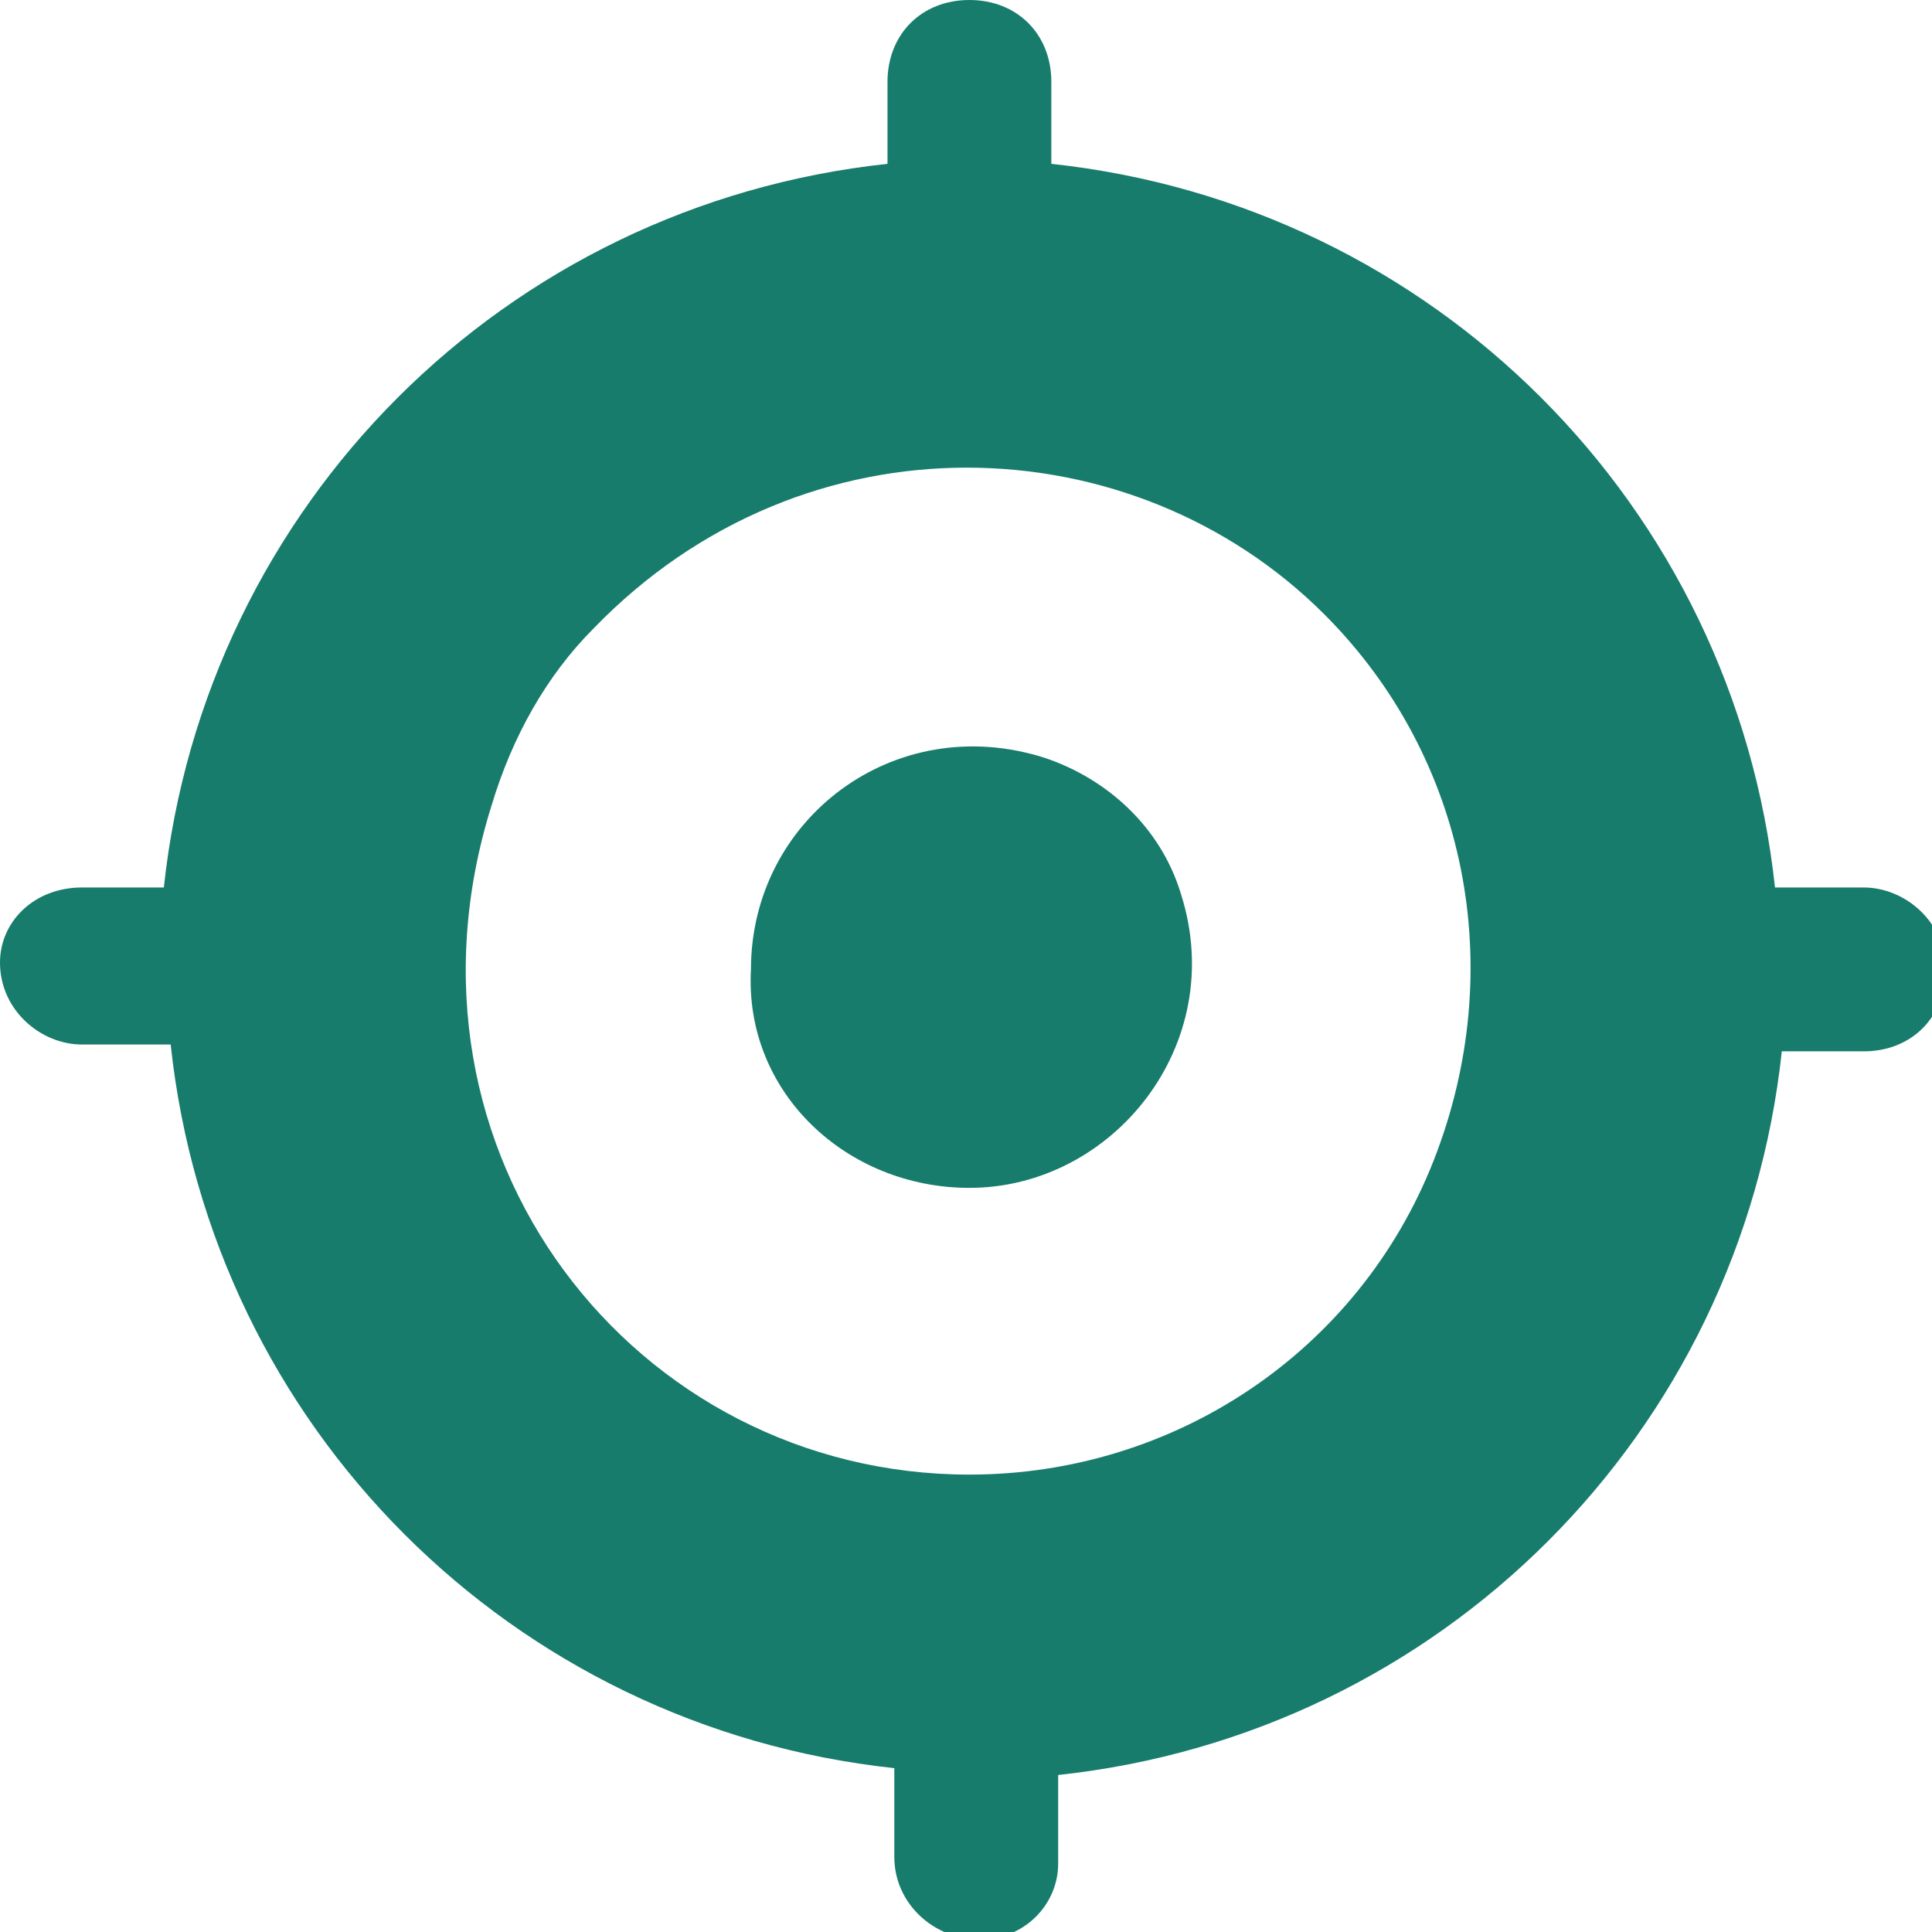
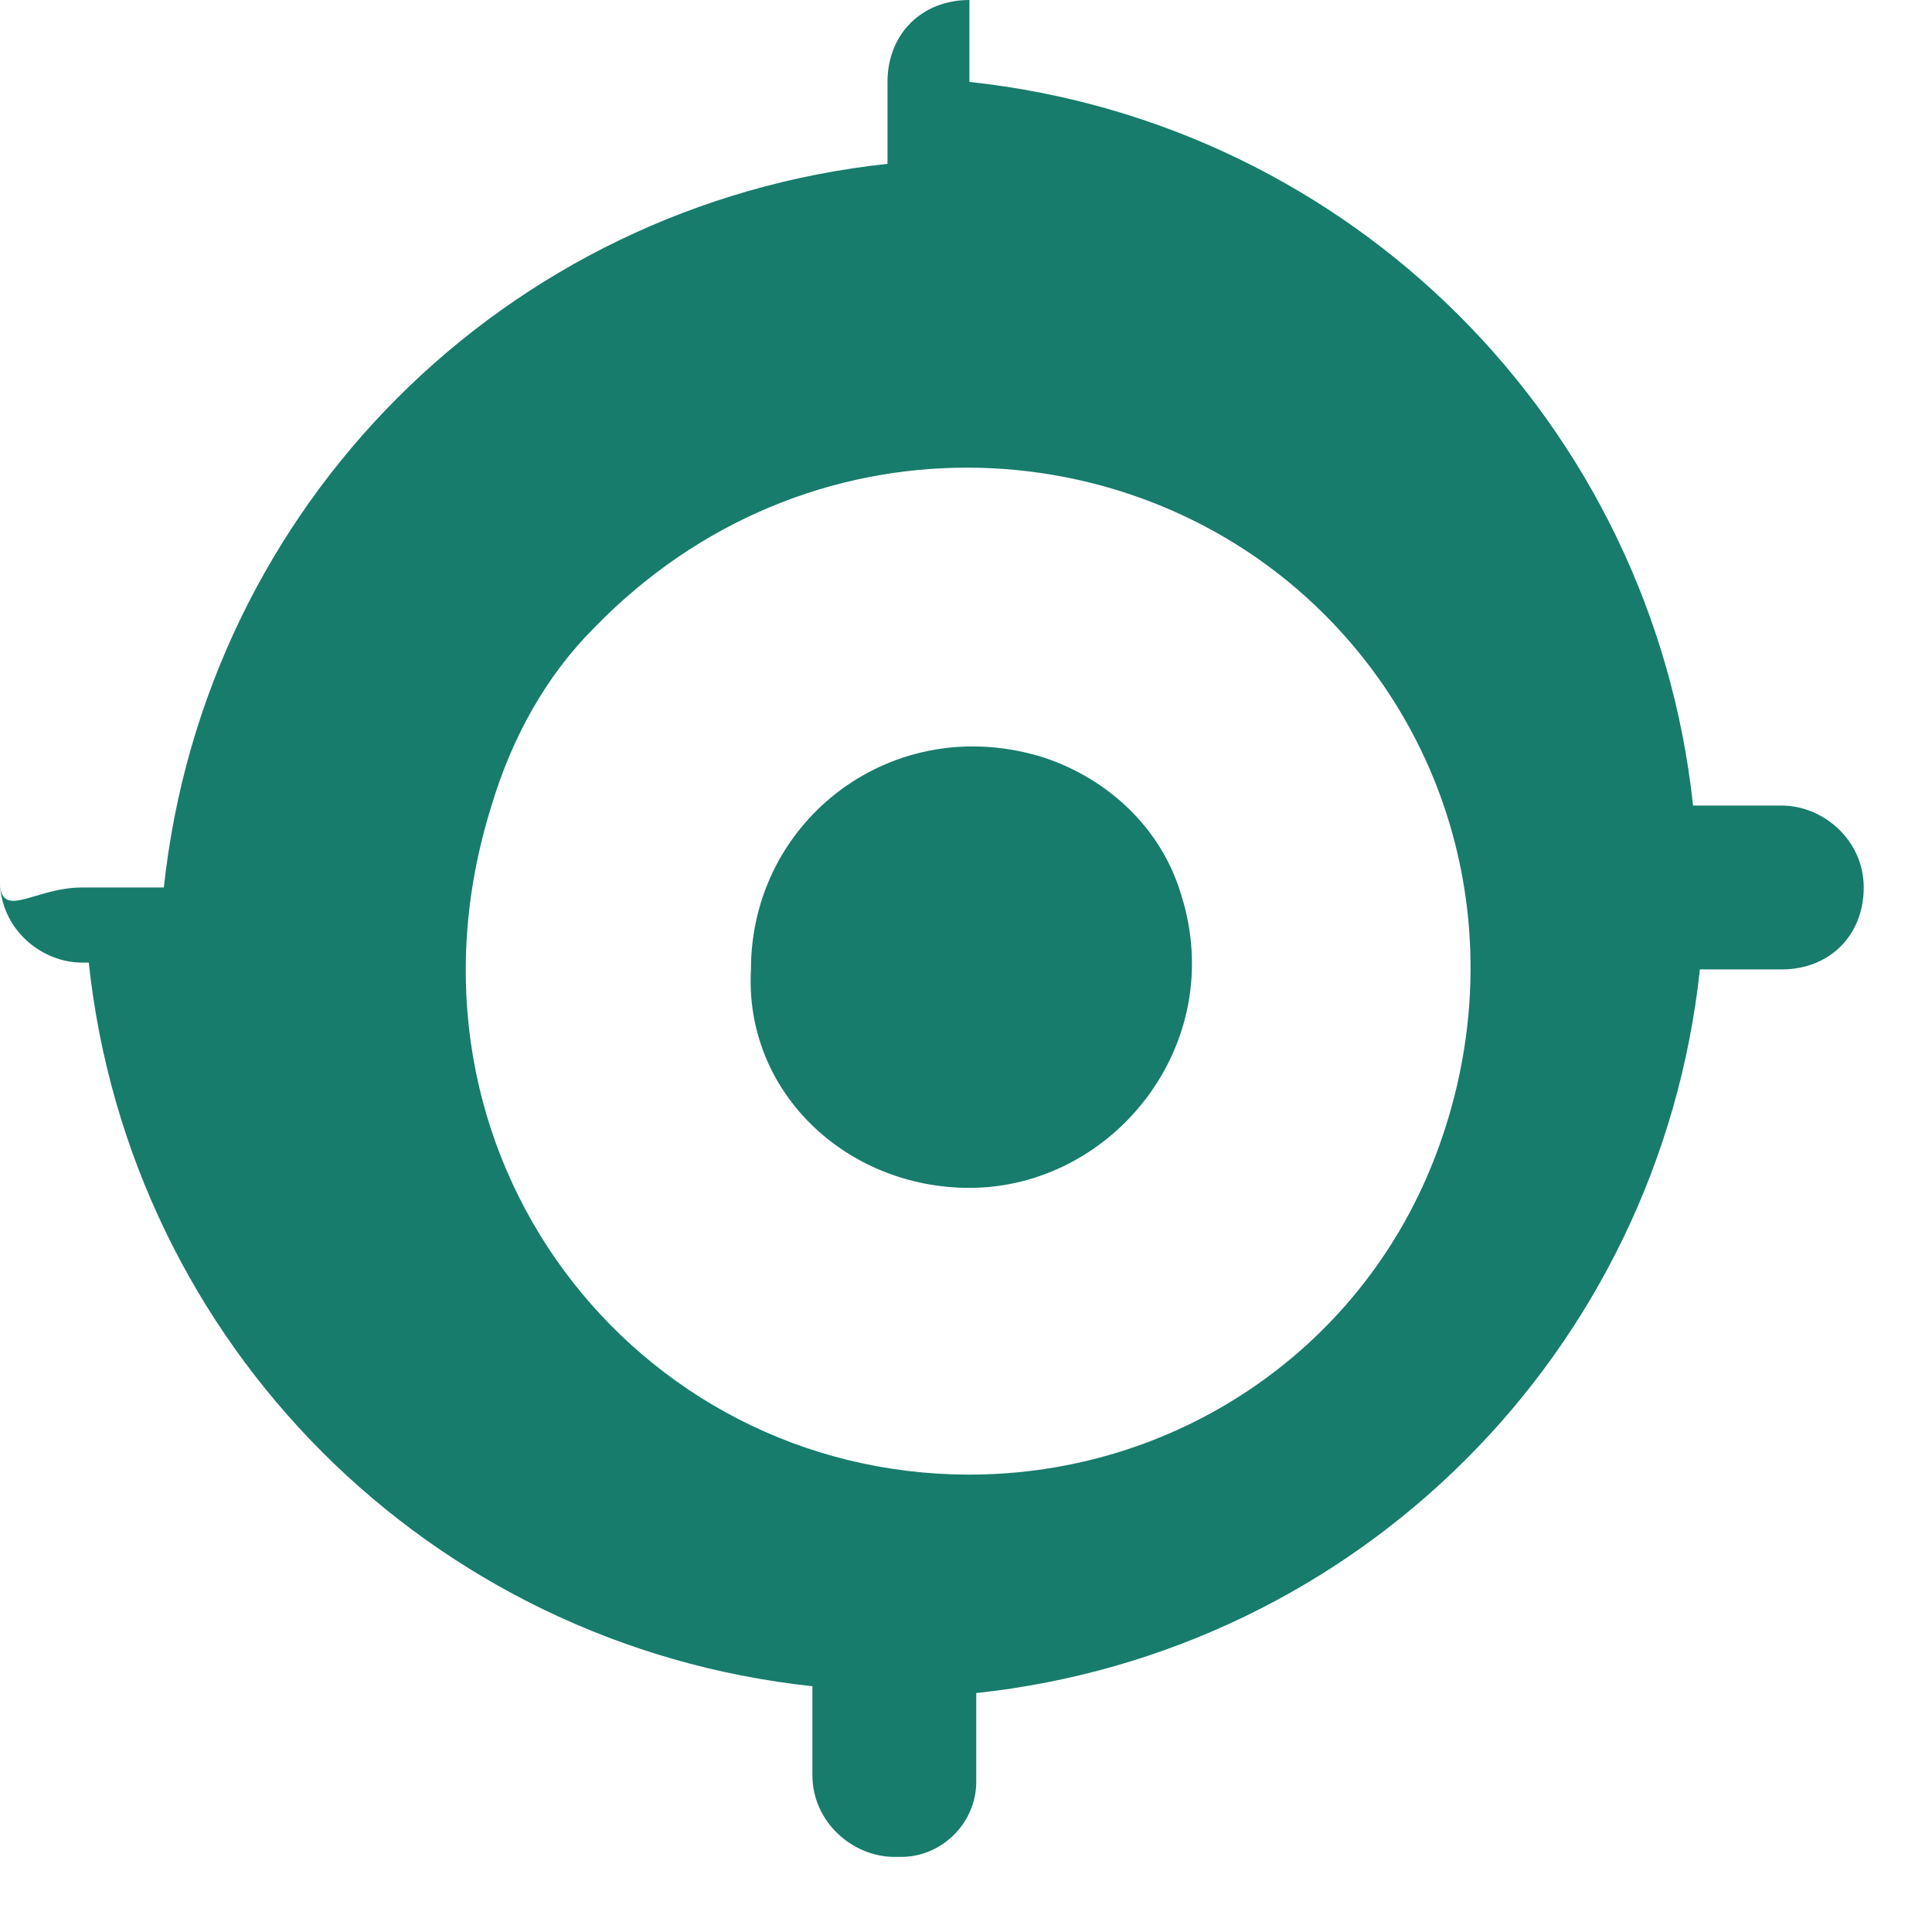
<svg xmlns="http://www.w3.org/2000/svg" id="图层_1" x="0px" y="0px" viewBox="0 0 28.3 28.3" style="enable-background:new 0 0 28.3 28.3;" xml:space="preserve">
  <style type="text/css">	.st0{fill:#177C6C;}</style>
-   <path class="st0" d="M2.4,13C3,7.4,7.4,3,13,2.4V1.2C13,0.5,13.5,0,14.2,0h0c0.7,0,1.2,0.5,1.2,1.2v1.2c5.6,0.6,10,5,10.6,10.6h1.3 c0.6,0,1.2,0.5,1.2,1.2v0c0,0.7-0.5,1.2-1.2,1.2h-1.2c-0.6,5.6-5,10-10.6,10.6v1.3c0,0.6-0.5,1.1-1.1,1.1h-0.1 c-0.6,0-1.2-0.5-1.2-1.2v-1.3c-5.6-0.6-10-5-10.6-10.6H1.2c-0.6,0-1.2-0.5-1.2-1.2v0C0,13.5,0.5,13,1.2,13H2.4z M14.2,21.6 c3,0,5.7-1.8,6.8-4.6c1.1-2.8,0.5-5.9-1.6-8c-2.8-2.8-7.6-3-10.7,0.2C8,9.9,7.5,10.8,7.2,11.8C5.6,16.9,9.3,21.6,14.2,21.6 L14.2,21.6z M14.2,17.4c2.1,0,3.8-2.1,3.1-4.3c-0.3-1-1.1-1.7-2-2c-2.2-0.7-4.3,0.9-4.3,3.1C10.9,16,12.4,17.4,14.2,17.4L14.2,17.4z  M14.2,17.4" />
+   <path class="st0" d="M2.4,13C3,7.4,7.4,3,13,2.4V1.2C13,0.5,13.5,0,14.2,0h0v1.2c5.6,0.6,10,5,10.6,10.6h1.3 c0.6,0,1.2,0.5,1.2,1.2v0c0,0.7-0.5,1.2-1.2,1.2h-1.2c-0.6,5.6-5,10-10.6,10.6v1.3c0,0.6-0.5,1.1-1.1,1.1h-0.1 c-0.6,0-1.2-0.5-1.2-1.2v-1.3c-5.6-0.6-10-5-10.6-10.6H1.2c-0.6,0-1.2-0.5-1.2-1.2v0C0,13.5,0.5,13,1.2,13H2.4z M14.2,21.6 c3,0,5.7-1.8,6.8-4.6c1.1-2.8,0.5-5.9-1.6-8c-2.8-2.8-7.6-3-10.7,0.2C8,9.9,7.5,10.8,7.2,11.8C5.6,16.9,9.3,21.6,14.2,21.6 L14.2,21.6z M14.2,17.4c2.1,0,3.8-2.1,3.1-4.3c-0.3-1-1.1-1.7-2-2c-2.2-0.7-4.3,0.9-4.3,3.1C10.9,16,12.4,17.4,14.2,17.4L14.2,17.4z  M14.2,17.4" />
</svg>